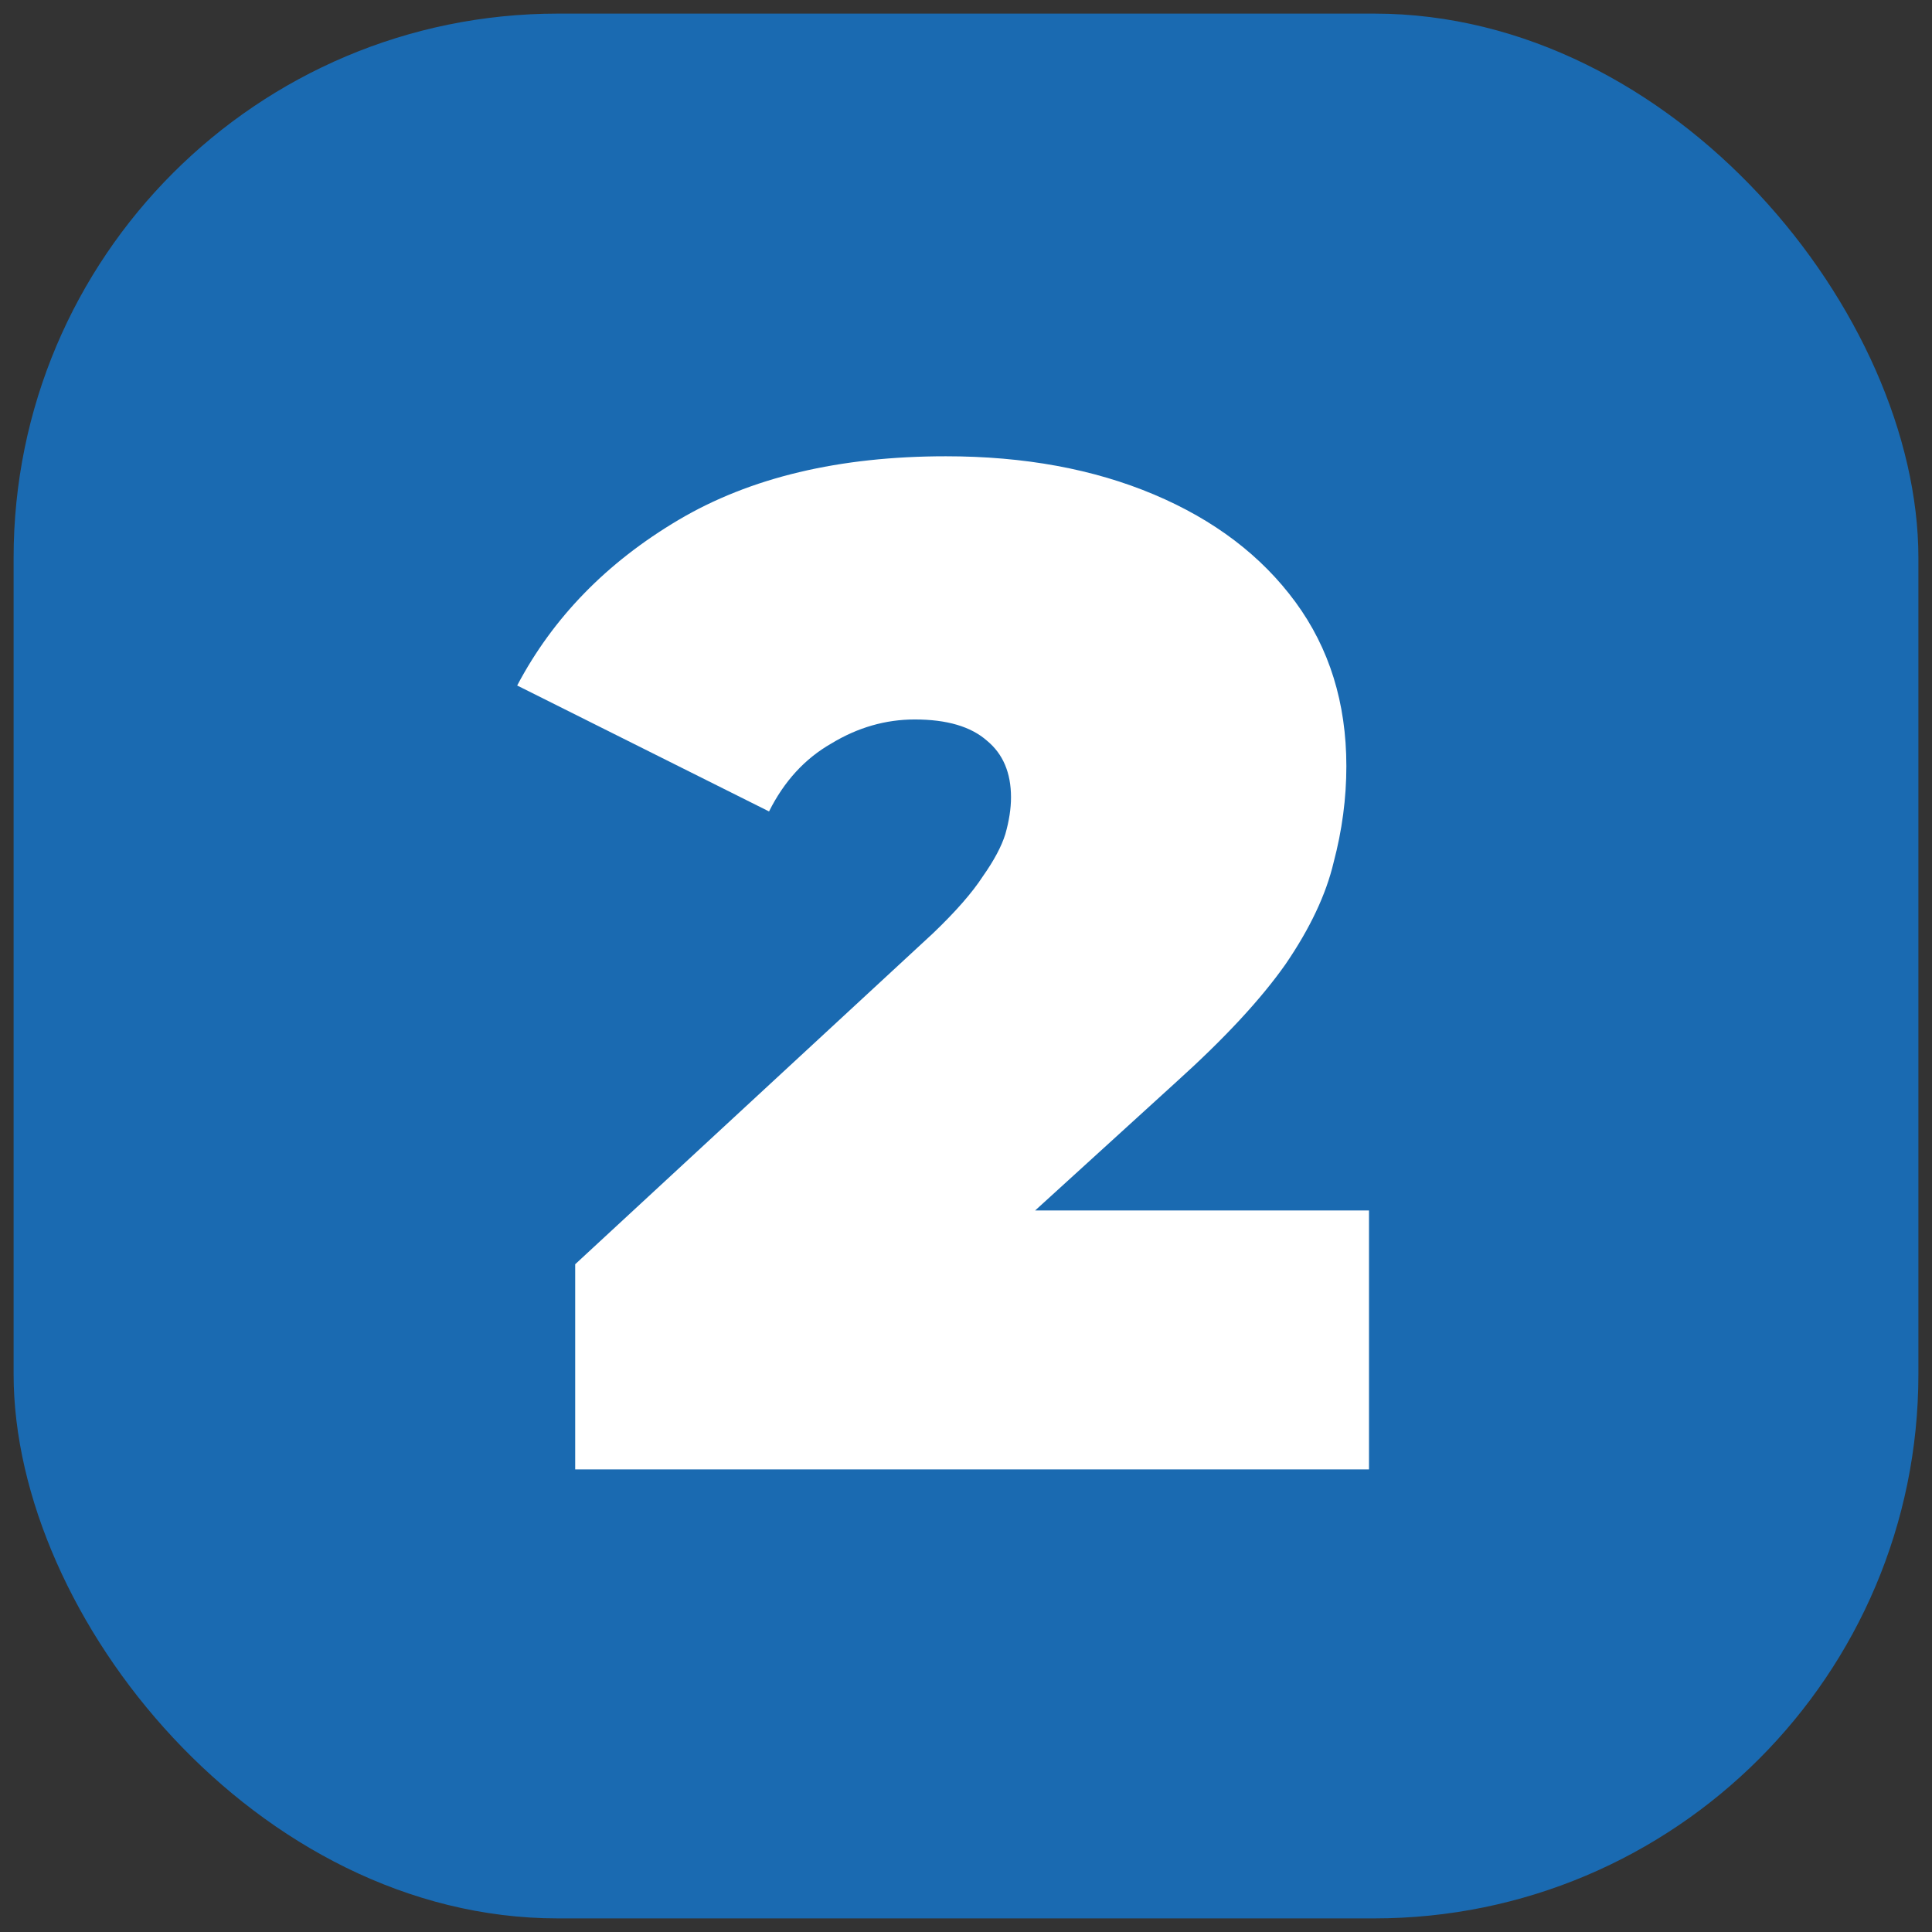
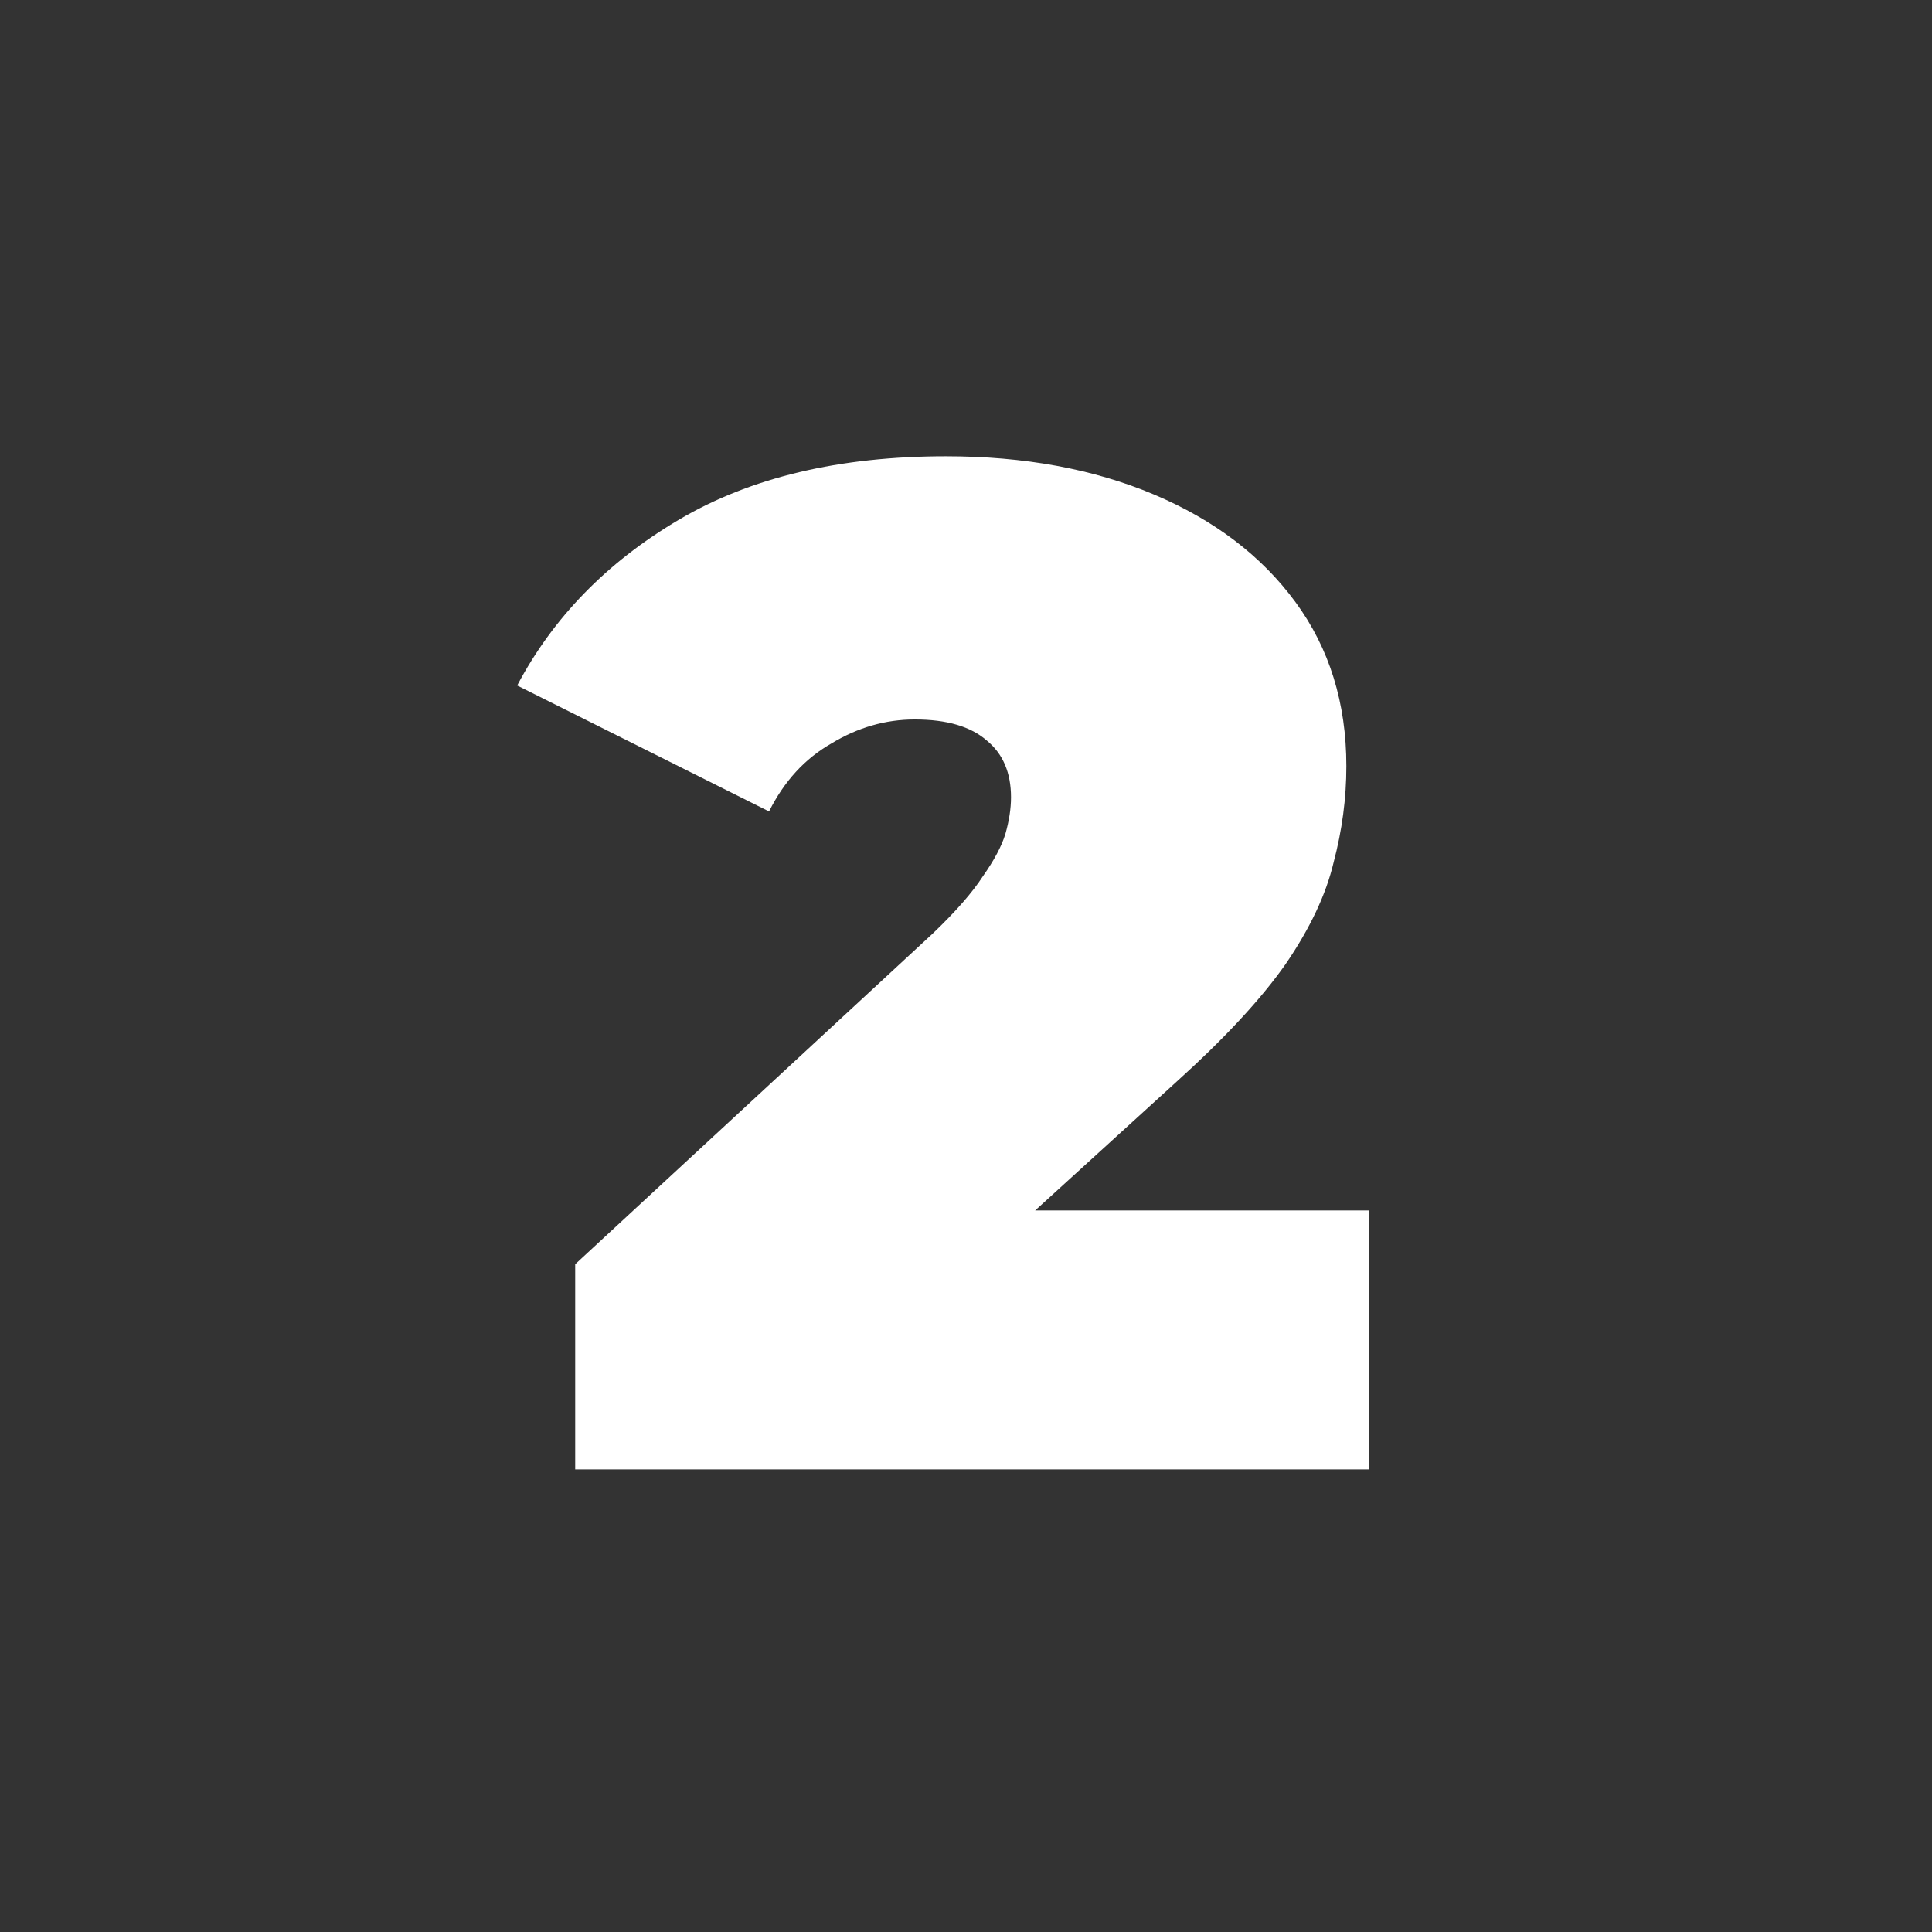
<svg xmlns="http://www.w3.org/2000/svg" width="71" height="71" viewBox="0 0 71 71" fill="none">
  <rect x="0" y="0" width="71" height="71" fill="#333333" stroke="none" />
-   <rect x="0.5" y="0.5" width="70" height="70" rx="20" fill="#1A6AB1" />
  <path d="M21.138 54V46.46L34.294 34.292C35.126 33.495 35.732 32.801 36.114 32.212C36.53 31.623 36.807 31.103 36.946 30.652C37.084 30.167 37.154 29.716 37.154 29.3C37.154 28.399 36.859 27.705 36.27 27.22C35.68 26.7 34.796 26.44 33.618 26.44C32.543 26.44 31.52 26.735 30.55 27.324C29.579 27.879 28.816 28.711 28.262 29.82L19.006 25.192C20.323 22.696 22.299 20.668 24.934 19.108C27.568 17.548 30.844 16.768 34.762 16.768C37.639 16.768 40.187 17.236 42.406 18.172C44.624 19.108 46.358 20.425 47.606 22.124C48.854 23.823 49.478 25.833 49.478 28.156C49.478 29.335 49.322 30.513 49.01 31.692C48.732 32.871 48.143 34.119 47.242 35.436C46.34 36.719 45.006 38.157 43.238 39.752L33.358 48.748L31.434 44.484H50.31V54H21.138Z" fill="white" />
</svg>